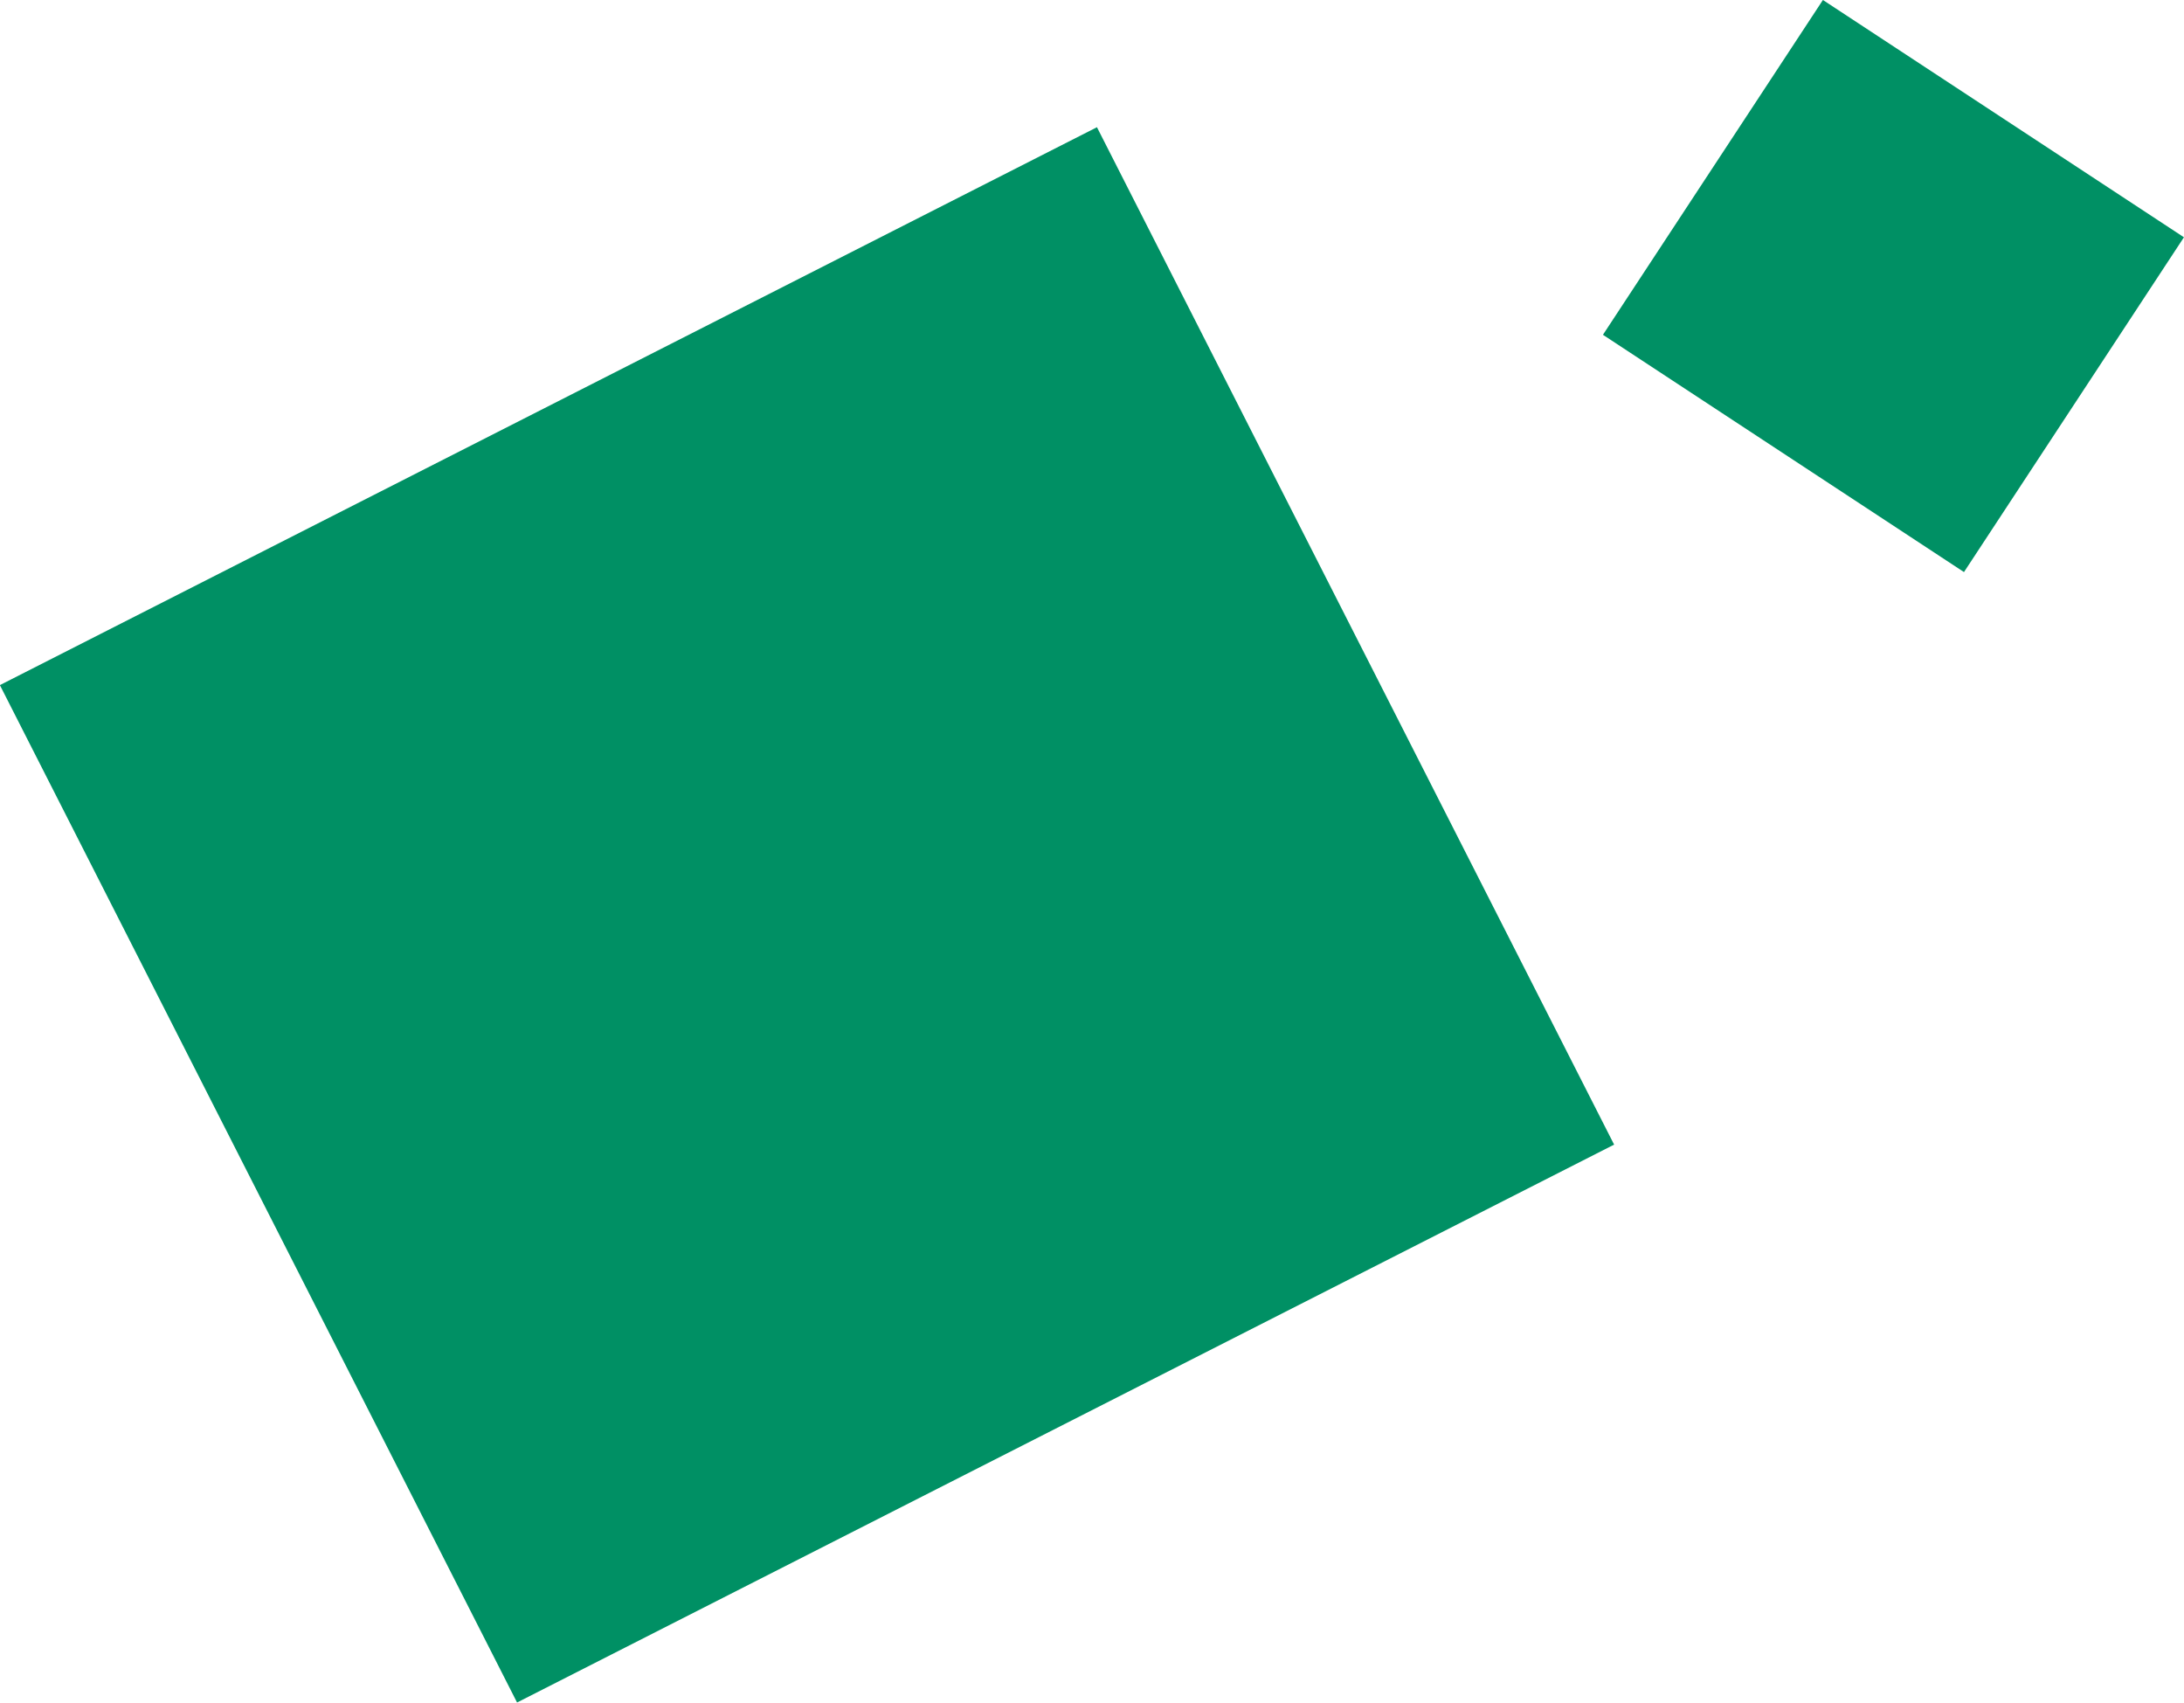
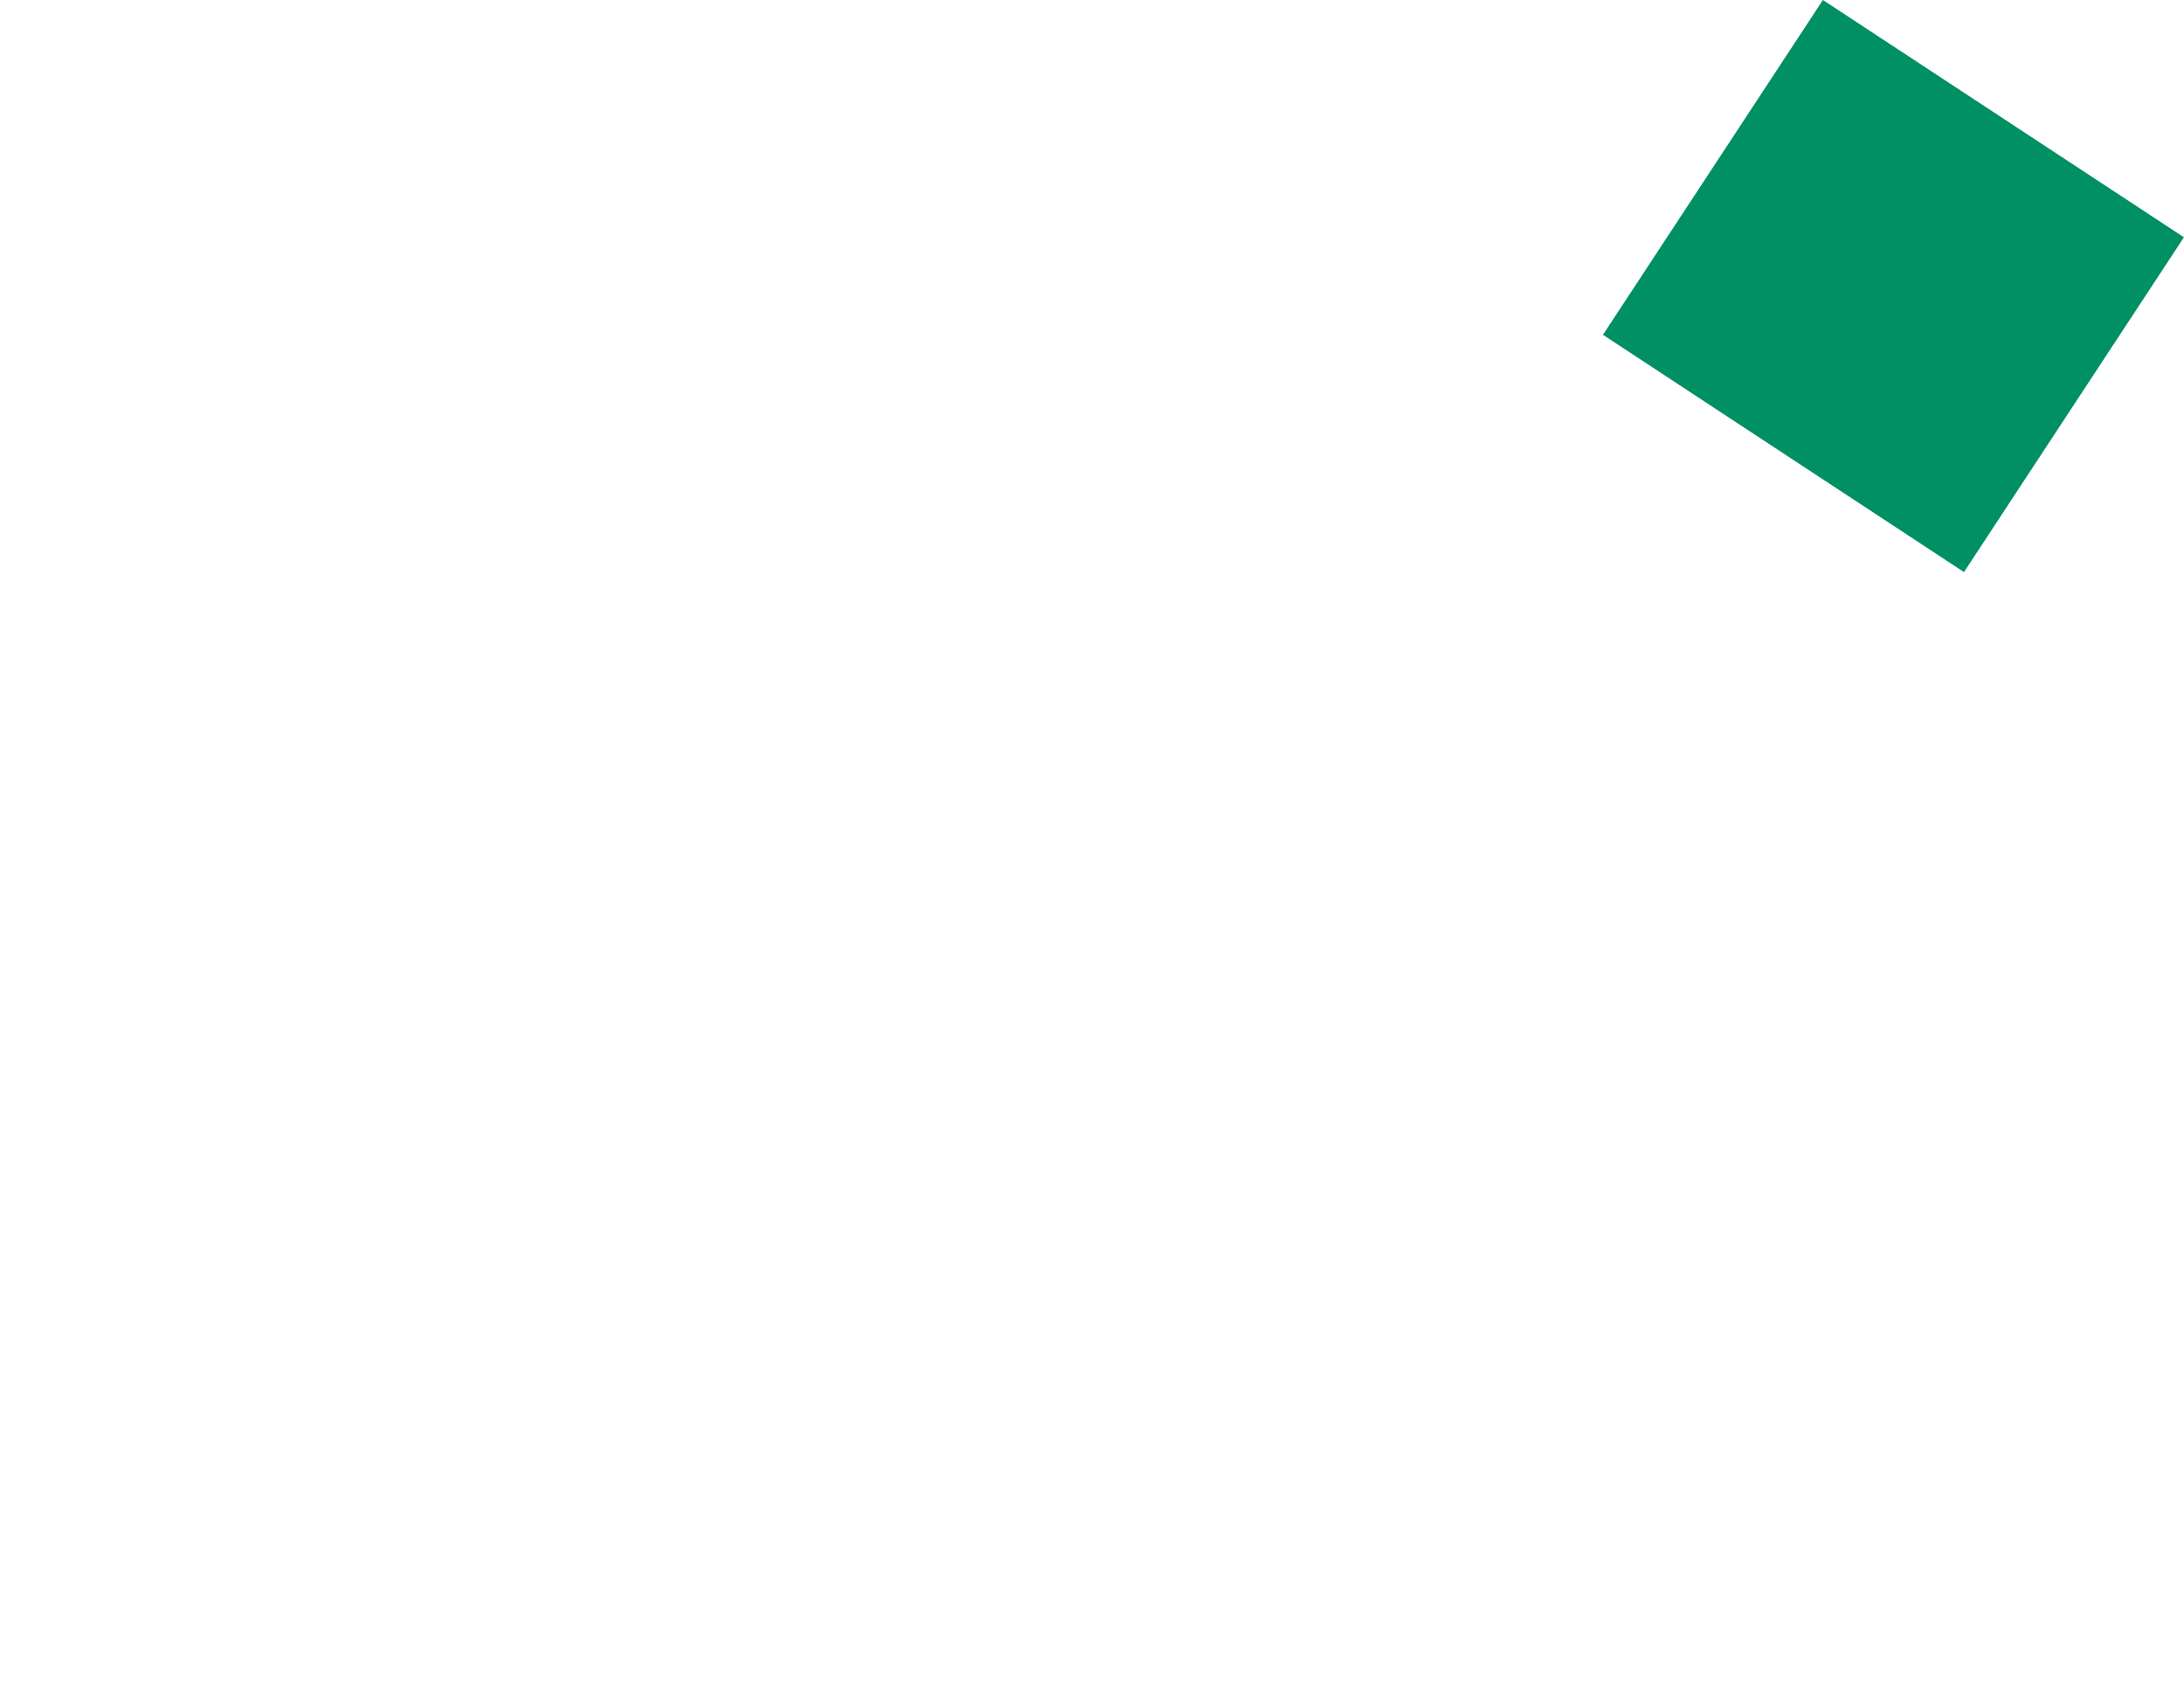
<svg xmlns="http://www.w3.org/2000/svg" viewBox="0 0 333.92 260.26">
  <defs>
    <style>.cls-1{fill:#009064;mix-blend-mode:soft-light}.cls-2{isolation:isolate}</style>
  </defs>
  <g class="cls-2">
    <g id="_レイヤー_2" data-name="レイヤー 2">
      <g id="_背景" data-name="背景">
-         <path class="cls-1" transform="rotate(-116.95 123.39 139.862)" d="M36.17 45.78h174.47v188.17H36.17z" />
        <path class="cls-1" transform="rotate(-56.69 289.497 43.728)" d="M258.88 10.7h61.24v66.05h-61.24z" />
      </g>
    </g>
  </g>
</svg>